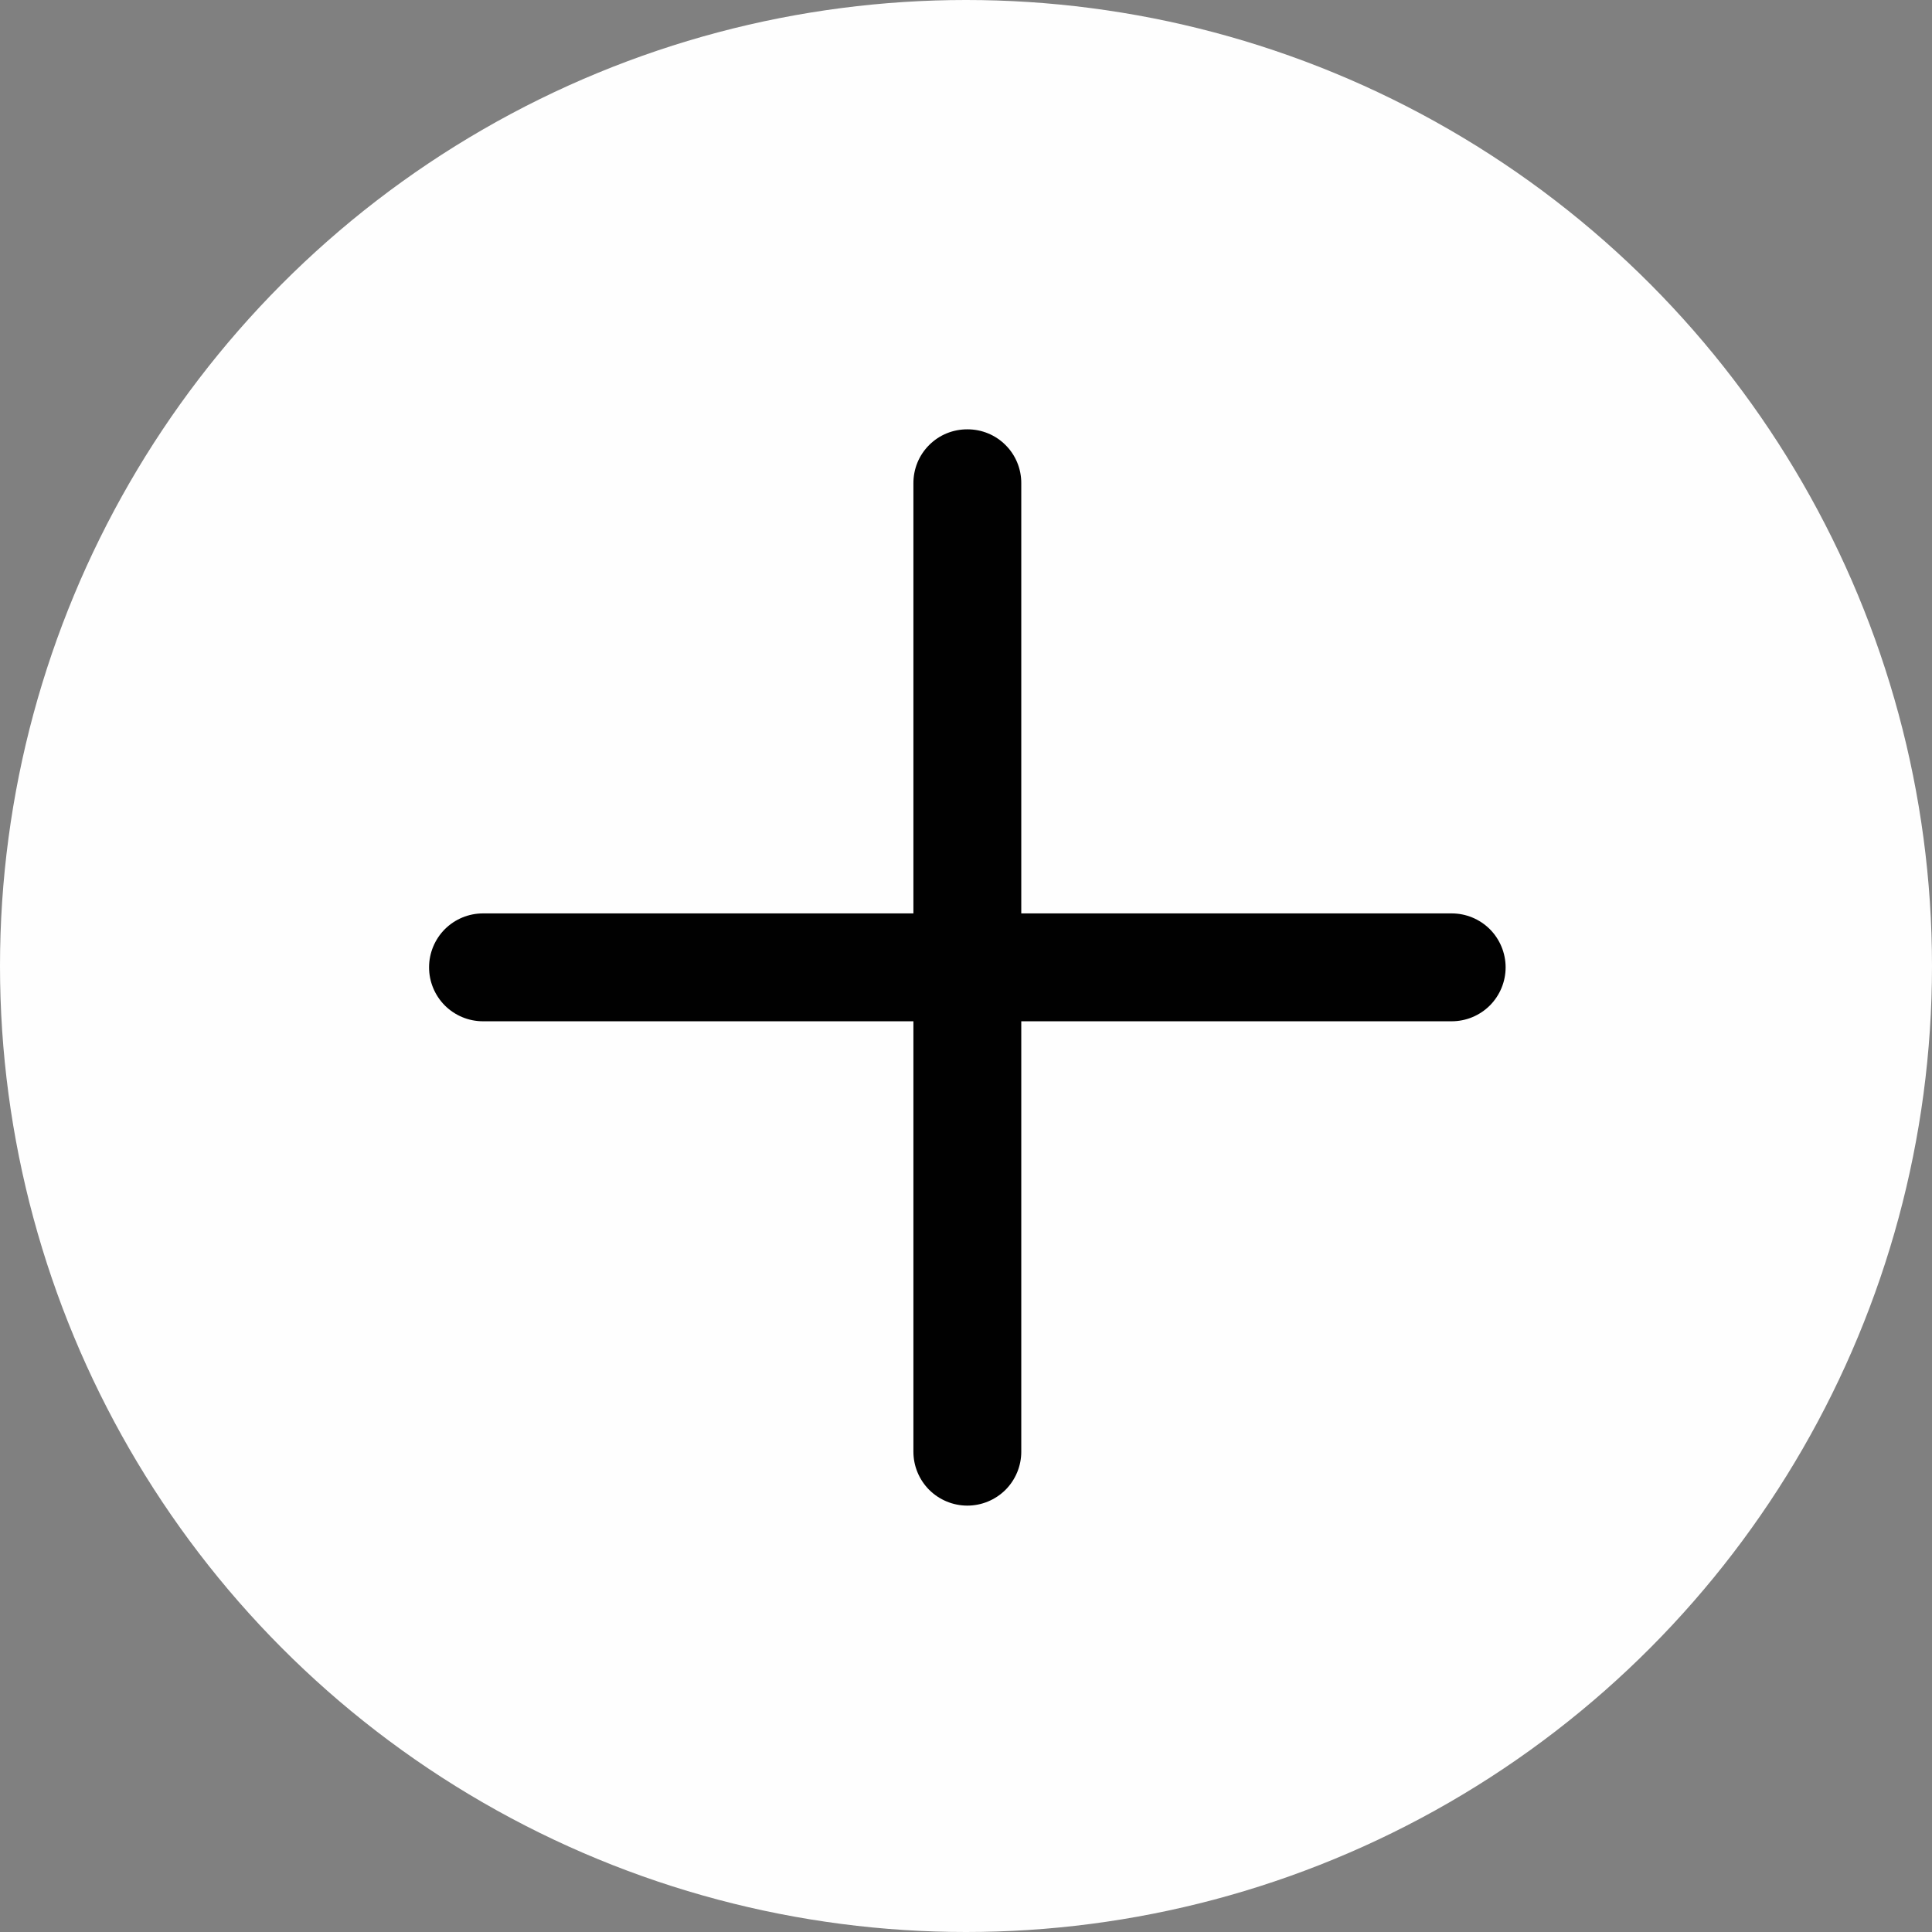
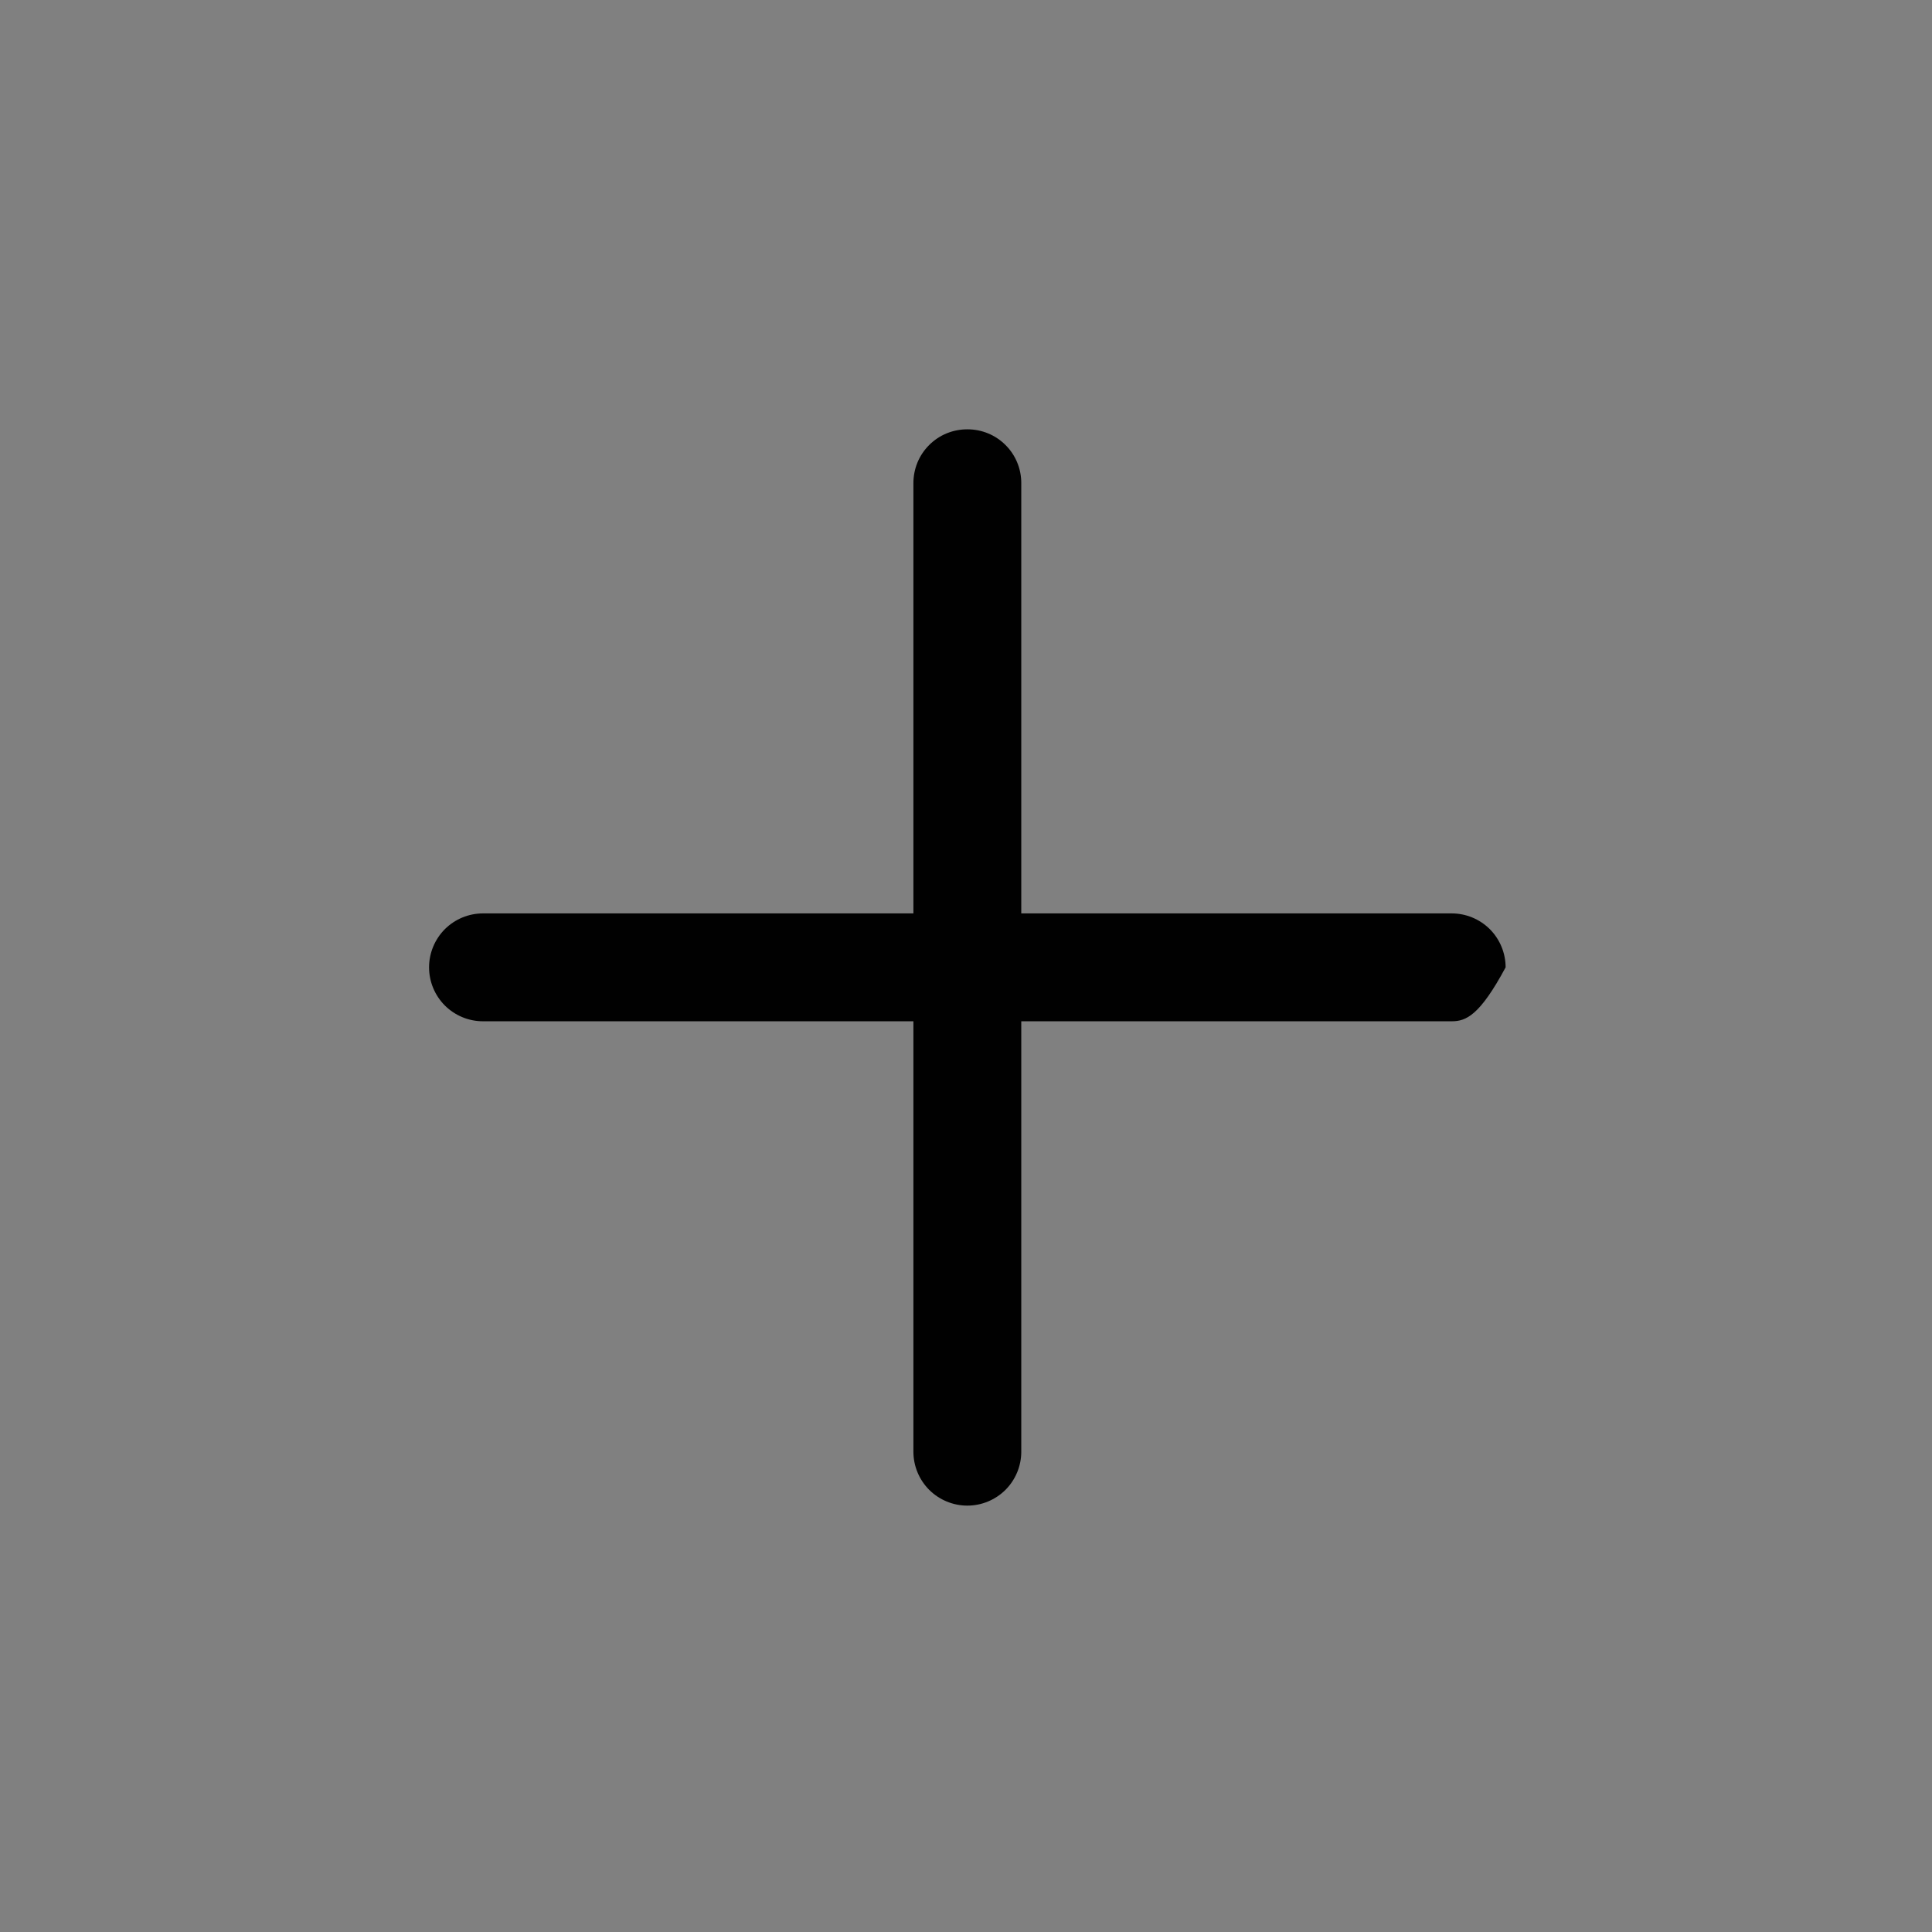
<svg xmlns="http://www.w3.org/2000/svg" width="36" height="36" viewBox="0 0 36 36" fill="none">
  <rect x="0" y="0" width="36" height="36" fill="#808080" stroke="none" />
-   <circle cx="18" cy="18" r="18" fill="#FEFEFE" />
-   <path fill-rule="evenodd" clip-rule="evenodd" d="M18.03 8C18.295 8 18.55 8.105 18.737 8.293C18.925 8.48 19.03 8.735 19.03 9V17.02H27.05C27.317 17.02 27.572 17.126 27.761 17.314C27.949 17.503 28.055 17.759 28.055 18.025C28.055 18.292 27.949 18.547 27.761 18.736C27.572 18.924 27.317 19.03 27.05 19.03H19.03V27.05C19.03 27.317 18.924 27.572 18.736 27.761C18.547 27.949 18.291 28.055 18.025 28.055C17.759 28.055 17.503 27.949 17.314 27.761C17.126 27.572 17.02 27.317 17.02 27.05V19.03H9C8.733 19.03 8.478 18.924 8.289 18.736C8.101 18.547 7.995 18.292 7.995 18.025C7.995 17.759 8.101 17.503 8.289 17.314C8.478 17.126 8.733 17.02 9 17.02H17.02V9.01C17.019 8.877 17.044 8.745 17.094 8.622C17.144 8.499 17.219 8.387 17.313 8.293C17.407 8.199 17.519 8.124 17.642 8.074C17.765 8.024 17.897 7.999 18.03 8Z" fill="#010101" />
+   <path fill-rule="evenodd" clip-rule="evenodd" d="M18.03 8C18.295 8 18.55 8.105 18.737 8.293C18.925 8.48 19.03 8.735 19.03 9V17.02H27.05C27.317 17.02 27.572 17.126 27.761 17.314C27.949 17.503 28.055 17.759 28.055 18.025C27.572 18.924 27.317 19.03 27.05 19.03H19.03V27.05C19.03 27.317 18.924 27.572 18.736 27.761C18.547 27.949 18.291 28.055 18.025 28.055C17.759 28.055 17.503 27.949 17.314 27.761C17.126 27.572 17.02 27.317 17.02 27.05V19.03H9C8.733 19.03 8.478 18.924 8.289 18.736C8.101 18.547 7.995 18.292 7.995 18.025C7.995 17.759 8.101 17.503 8.289 17.314C8.478 17.126 8.733 17.02 9 17.02H17.02V9.01C17.019 8.877 17.044 8.745 17.094 8.622C17.144 8.499 17.219 8.387 17.313 8.293C17.407 8.199 17.519 8.124 17.642 8.074C17.765 8.024 17.897 7.999 18.03 8Z" fill="#010101" />
</svg>